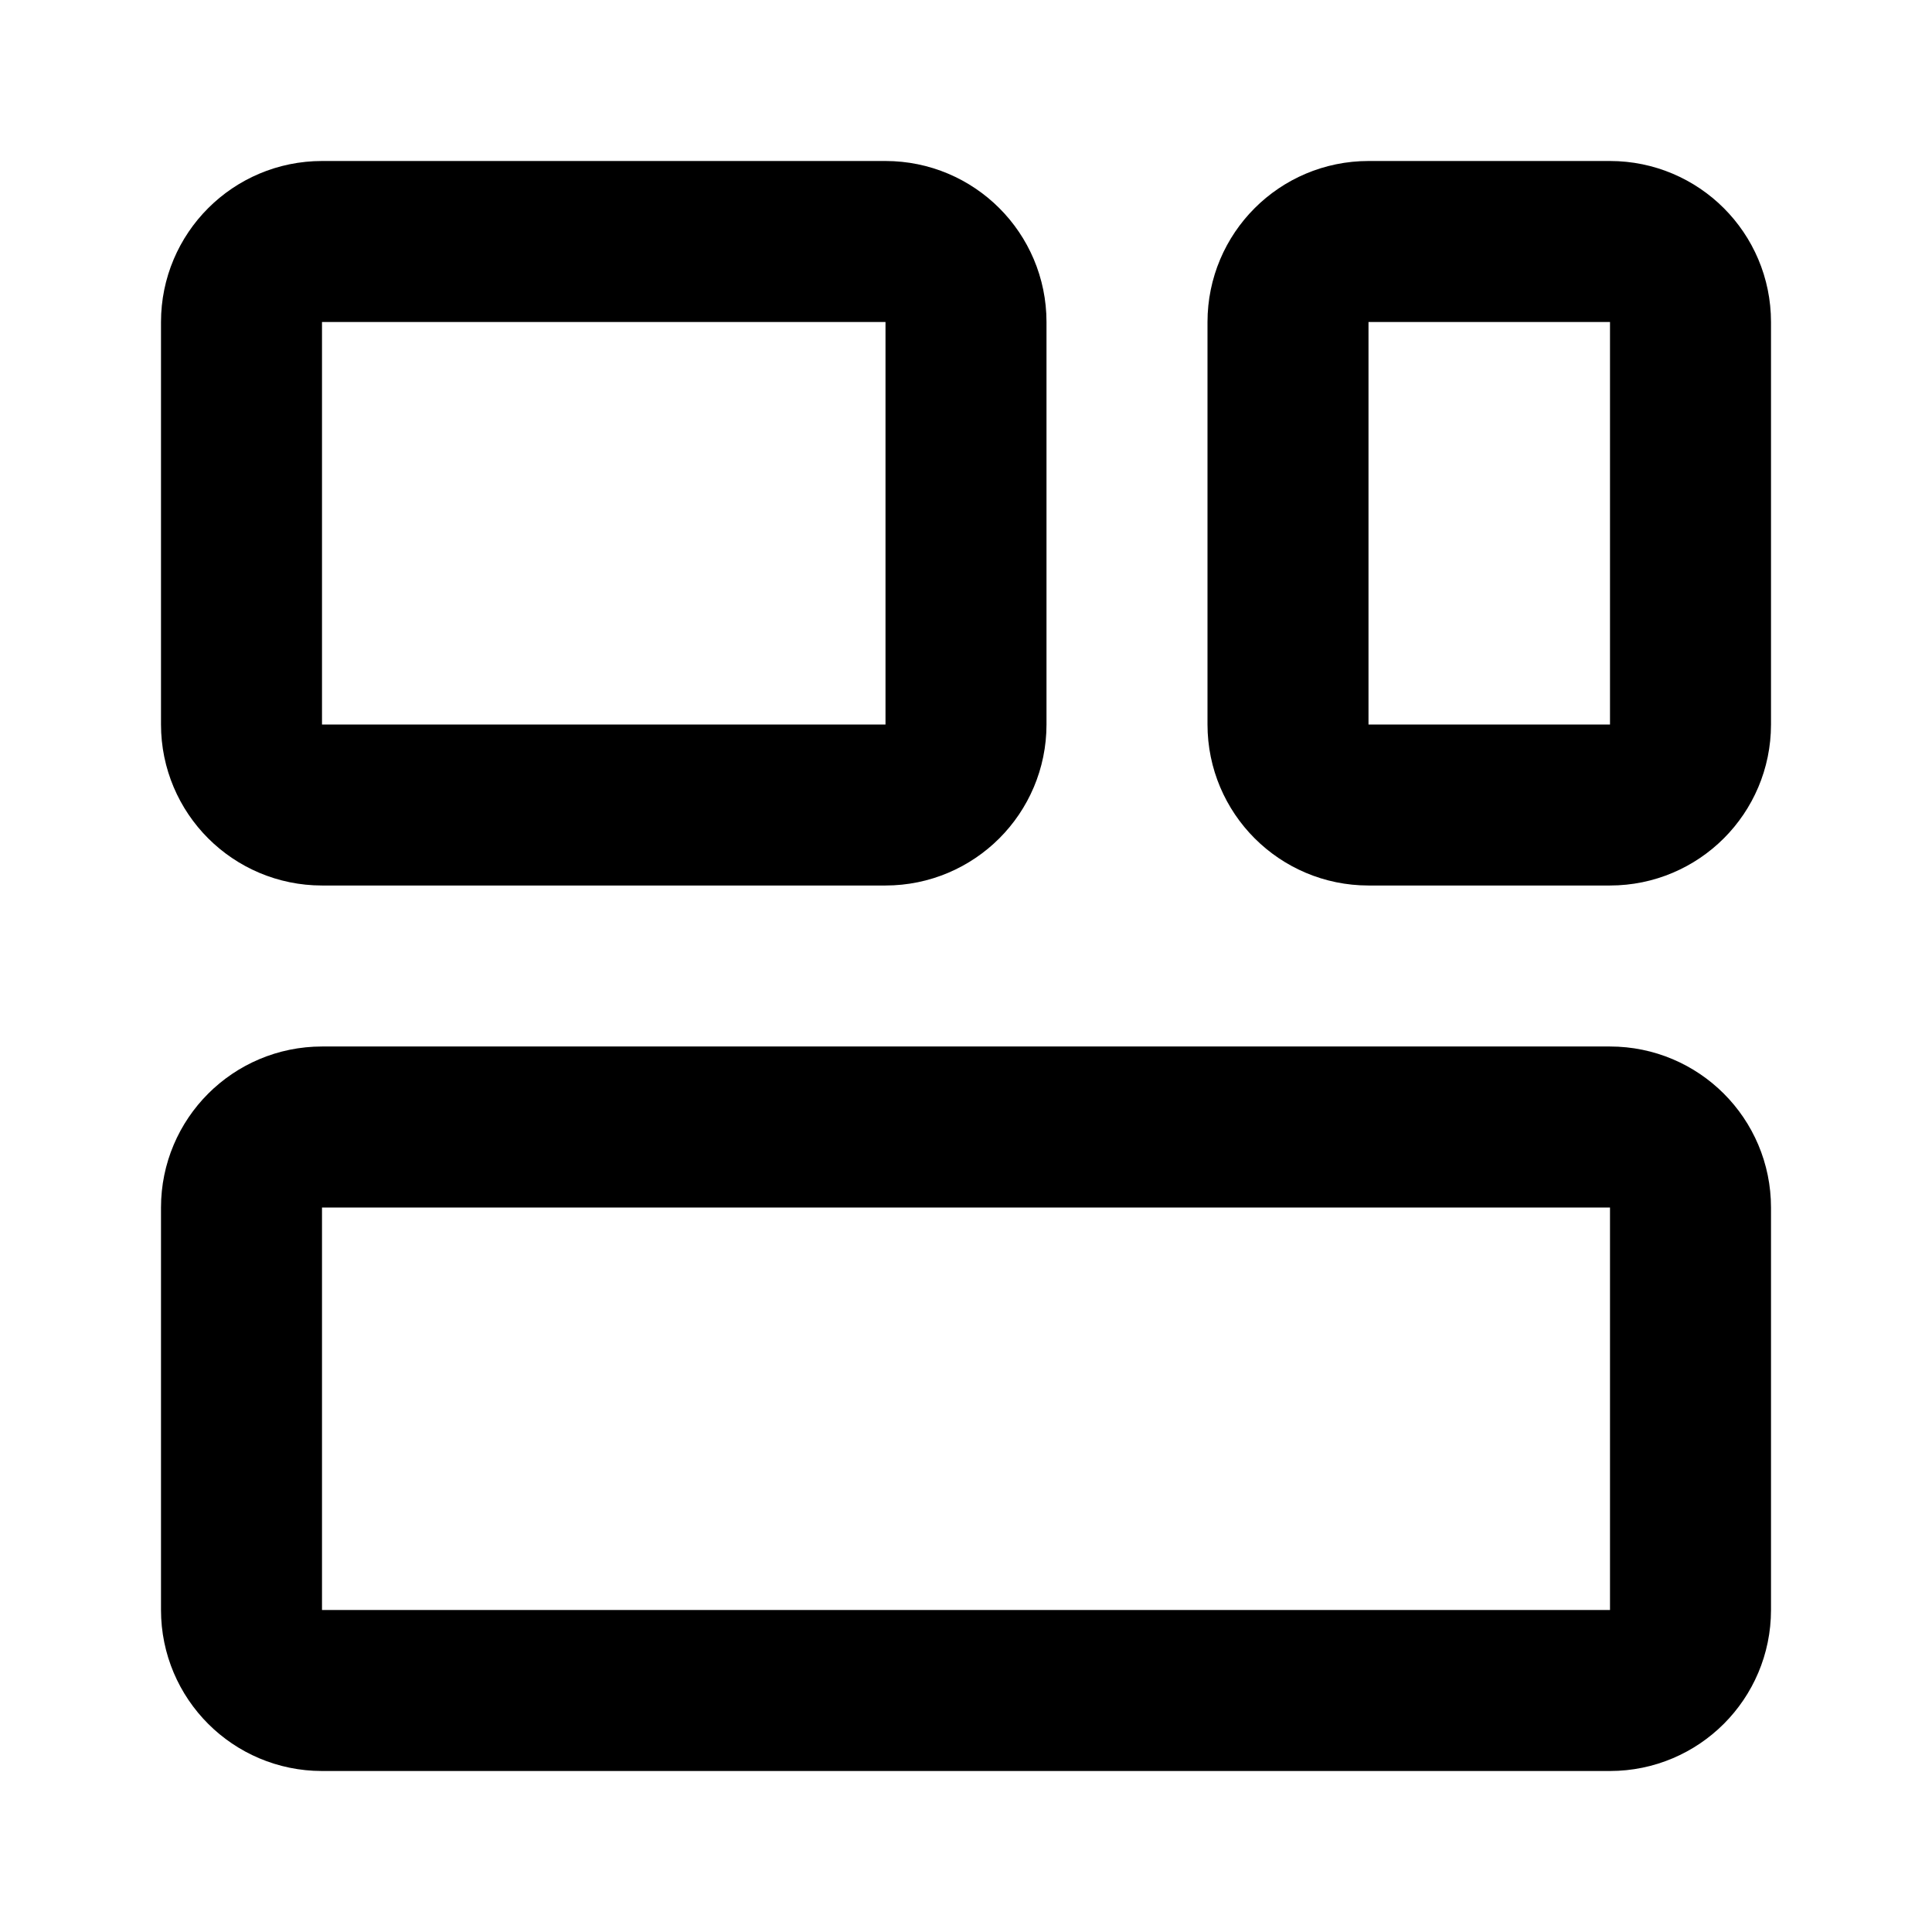
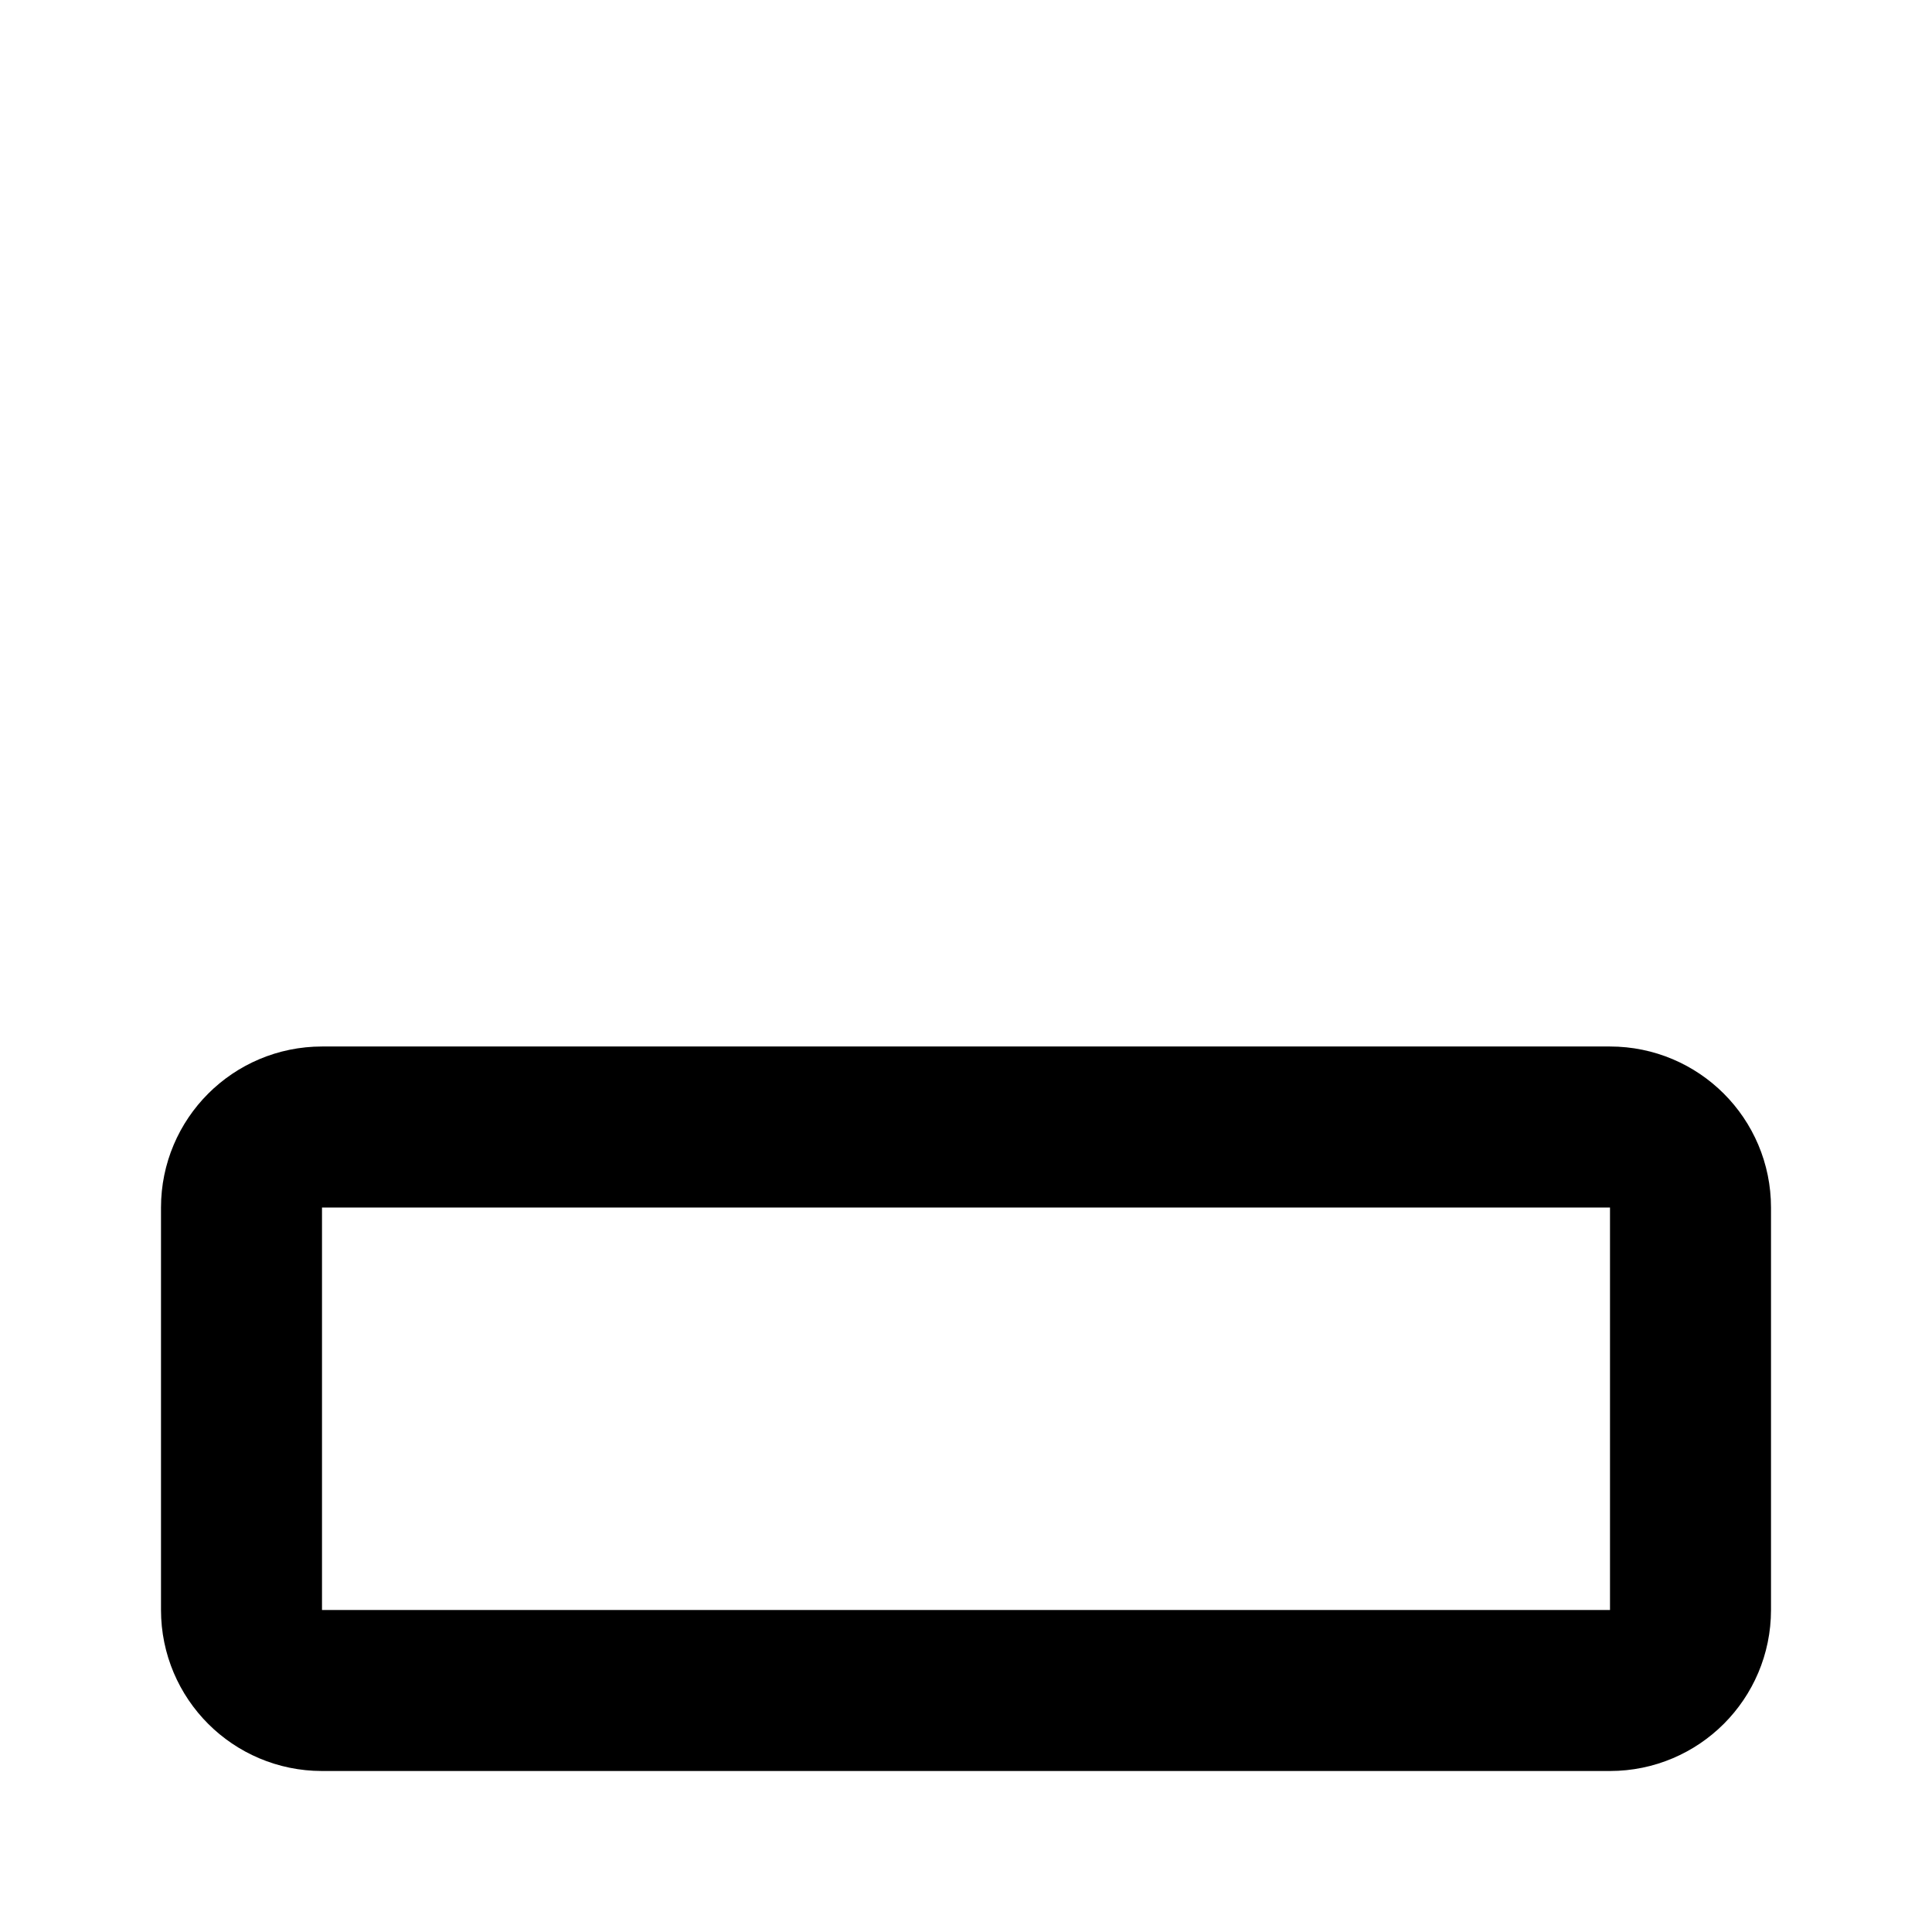
<svg xmlns="http://www.w3.org/2000/svg" width="24" height="24" viewBox="0 0 24 24" fill="none">
  <path d="M20 14H4C3.448 14 3 14.448 3 15V20C3 20.552 3.448 21 4 21H20C20.552 21 21 20.552 21 20V15C21 14.448 20.552 14 20 14Z" stroke="black" stroke-width="2" stroke-linecap="round" stroke-linejoin="round" />
-   <path d="M11 3H4C3.448 3 3 3.448 3 4V9C3 9.552 3.448 10 4 10H11C11.552 10 12 9.552 12 9V4C12 3.448 11.552 3 11 3Z" stroke="black" stroke-width="2" stroke-linecap="round" stroke-linejoin="round" />
-   <path d="M20 3H17C16.448 3 16 3.448 16 4V9C16 9.552 16.448 10 17 10H20C20.552 10 21 9.552 21 9V4C21 3.448 20.552 3 20 3Z" stroke="black" stroke-width="2" stroke-linecap="round" stroke-linejoin="round" />
</svg>